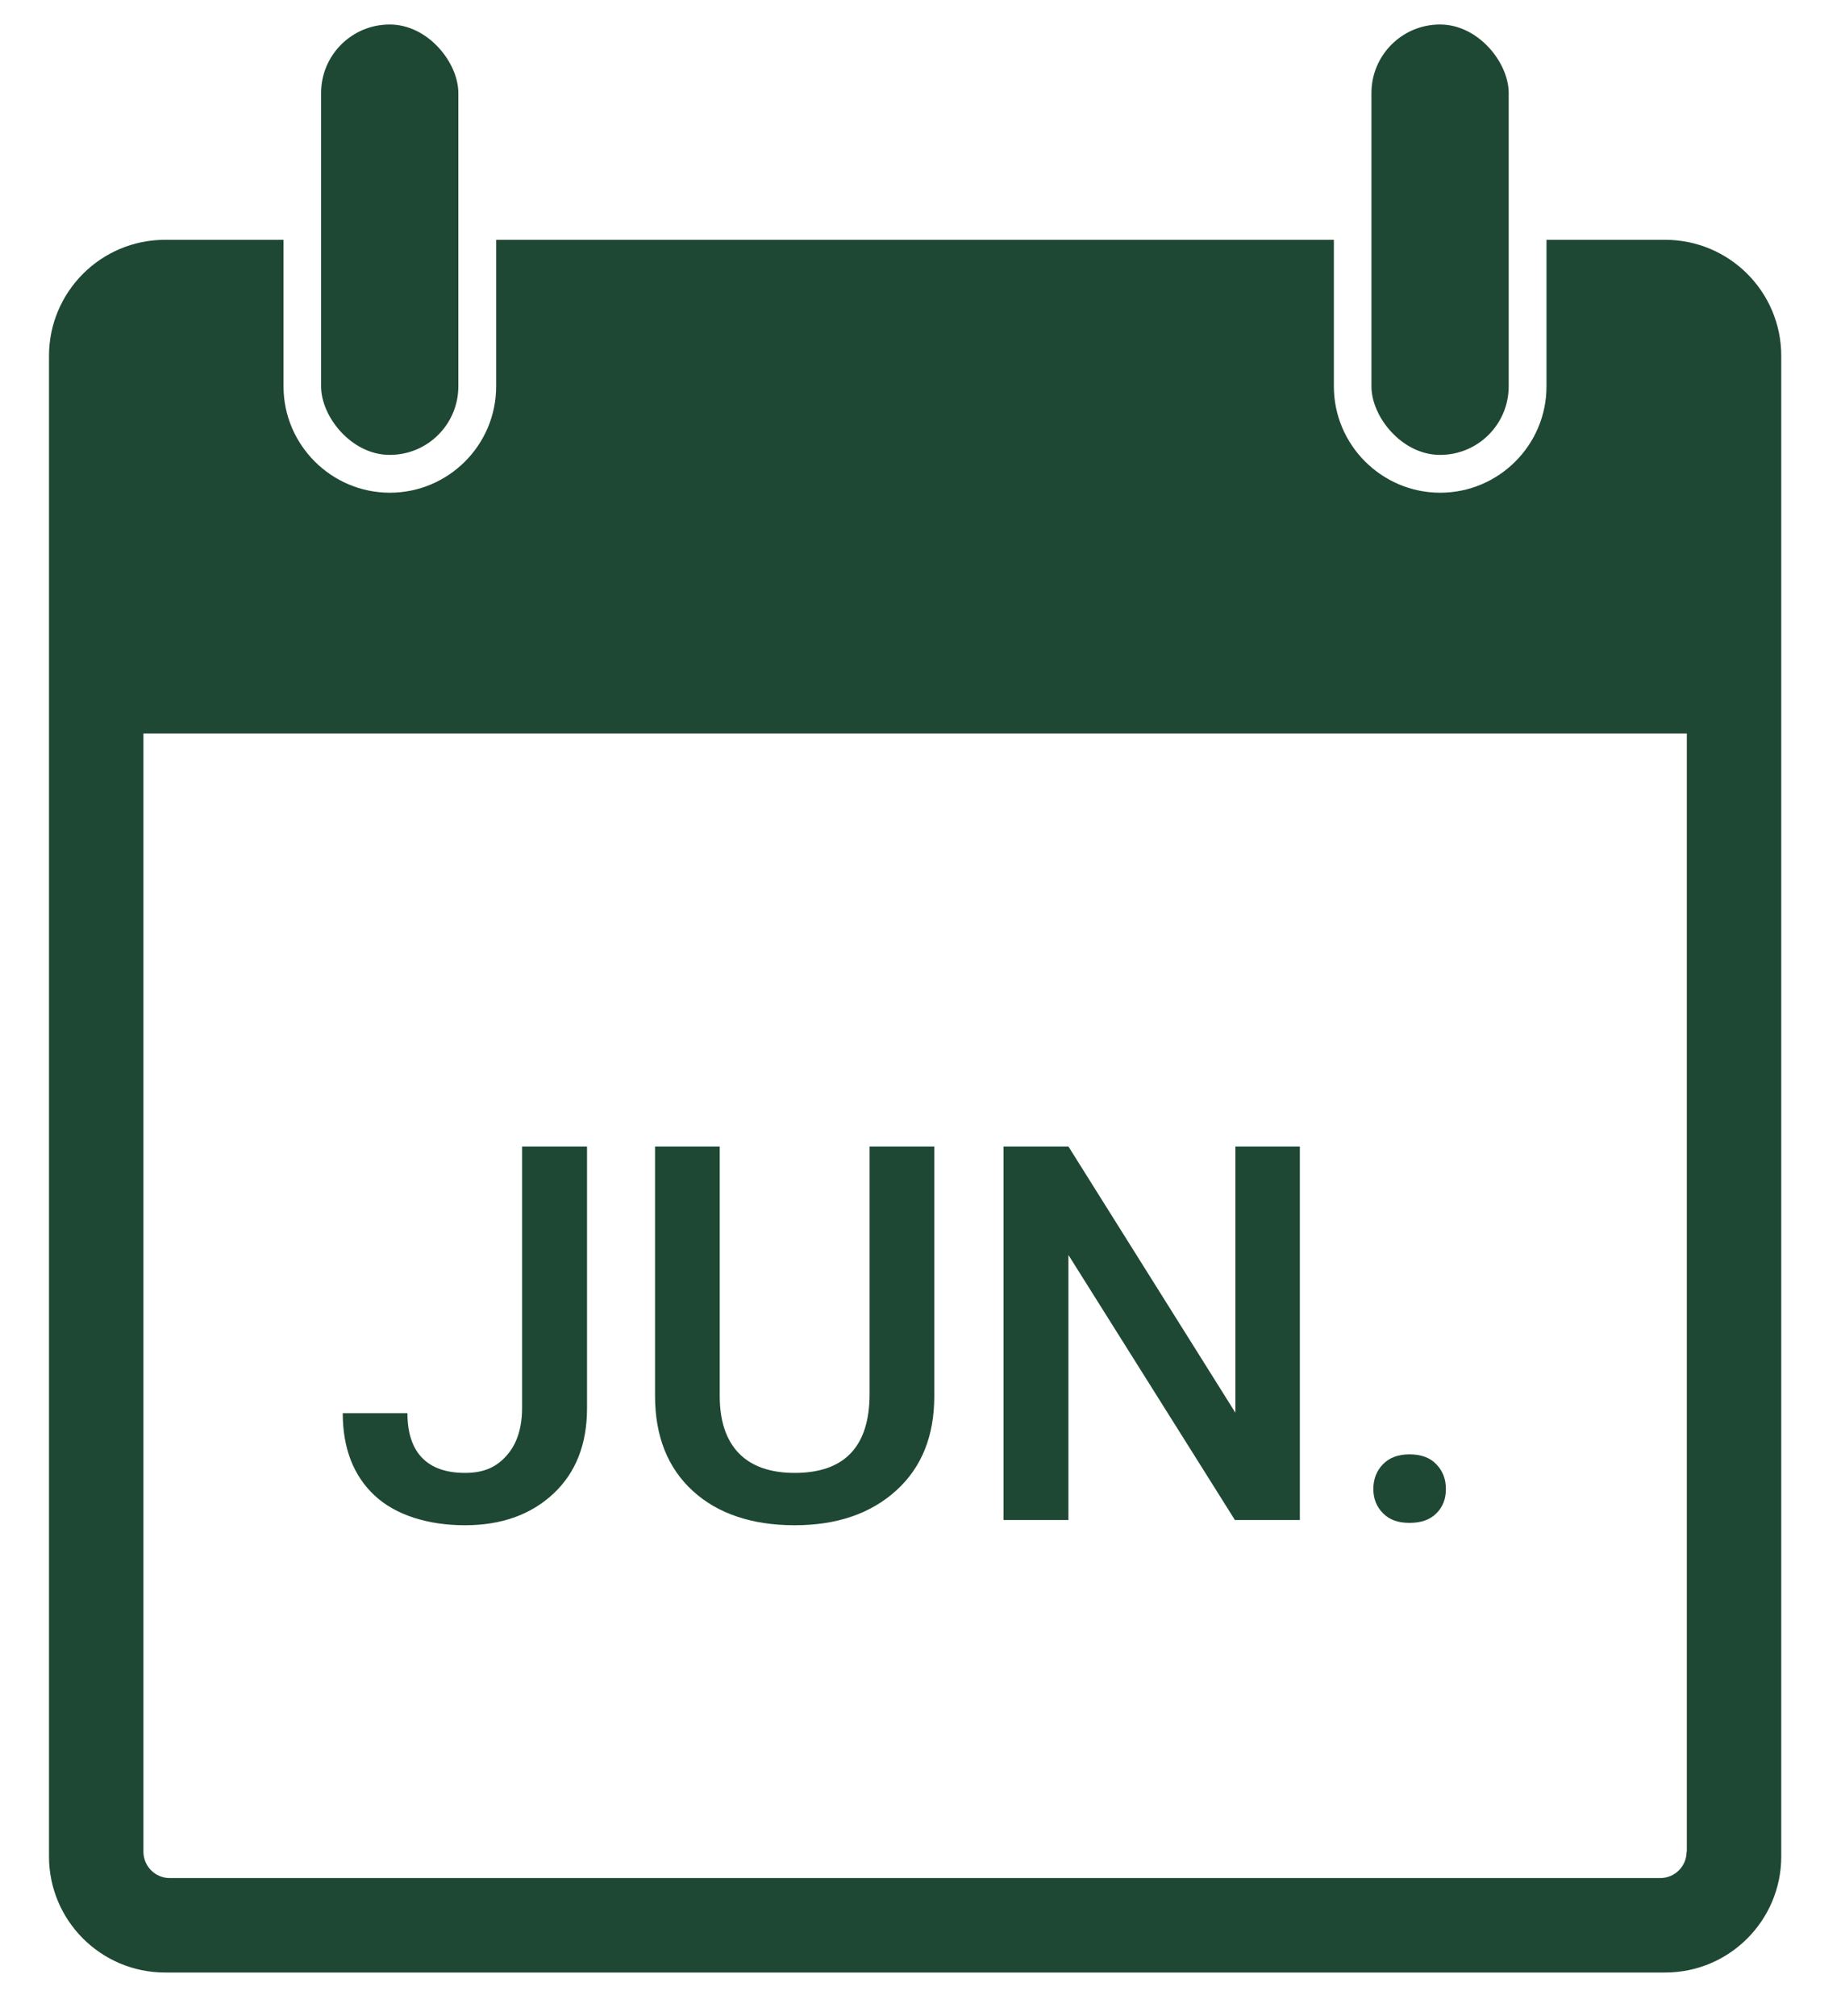
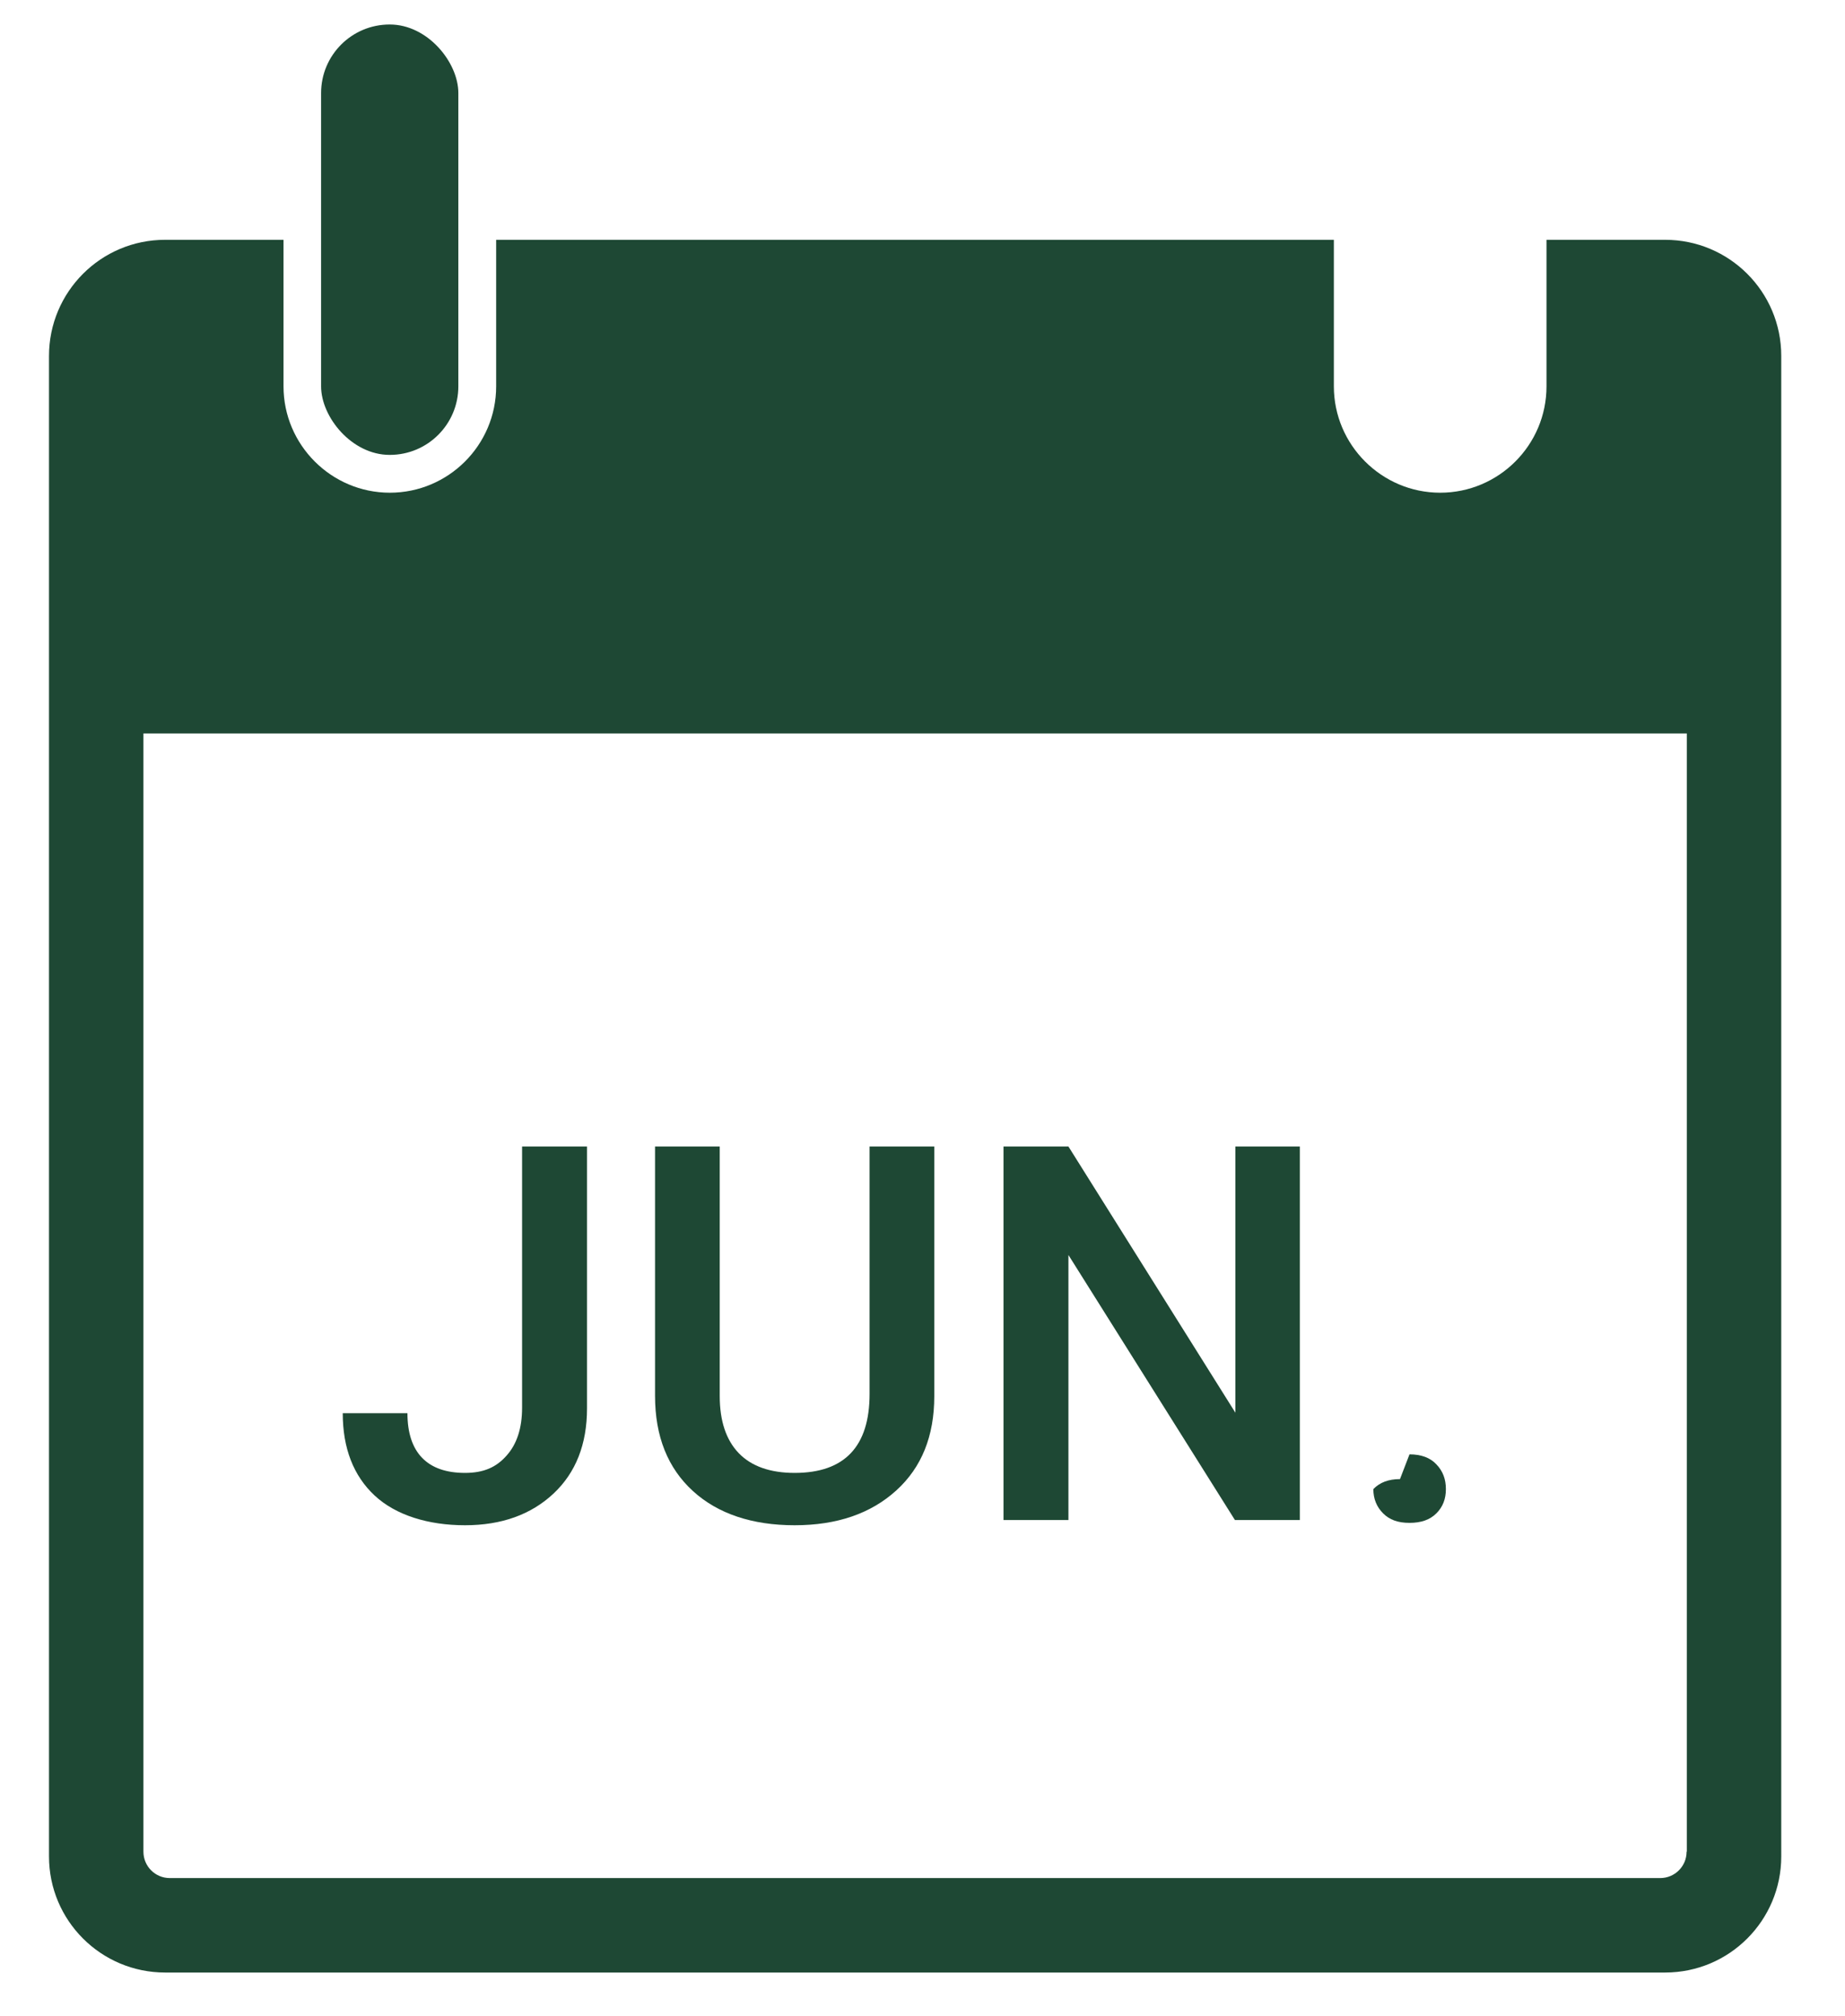
<svg xmlns="http://www.w3.org/2000/svg" id="Objects" version="1.1" viewBox="0 0 775.7 847.4">
  <defs>
    <style>
      .st0 {
        fill: #fff;
      }

      .st1 {
        display: none;
      }

      .st2 {
        fill: #1e4834;
      }
    </style>
  </defs>
  <g>
    <path class="st2" d="M700,100.8h-49.8v61.6c0,24.7-20.1,44.7-44.7,44.7s-44.7-20.1-44.7-44.7v-61.6H208.6v61.6c0,24.7-20.1,44.7-44.7,44.7s-44.7-20.1-44.7-44.7v-61.6h-49.8c-27,0-48.8,21.9-48.8,48.8v630.7c0,27,21.9,48.8,48.8,48.8h630.7c27,0,48.8-21.9,48.8-48.8V149.6c0-27-21.9-48.8-48.8-48.8h-.1ZM709.1,778.3c0,6.2-5,11.1-11.1,11.1H71.4c-6.2,0-11.1-5-11.1-11.1v-470h648.9v470h-.1Z" />
    <rect class="st2" x="135" y="10.3" width="57.7" height="180.9" rx="28.8" ry="28.8" />
-     <rect class="st2" x="576.6" y="10.3" width="57.7" height="180.9" rx="28.8" ry="28.8" />
  </g>
  <g class="st1">
-     <path class="st0" d="M277.4,634.7h-27.3l-70-111.4v111.4h-27.3v-157h27.3l70.2,111.9v-111.9h27.1v157h0Z" />
-     <path class="st0" d="M435,560.2c0,15.4-2.7,28.9-8,40.5s-12.9,20.5-22.8,26.8c-9.9,6.2-21.3,9.3-34.1,9.3s-24.1-3.1-34-9.3c-10-6.2-17.7-15.1-23.1-26.6s-8.2-24.8-8.3-39.8v-8.8c0-15.3,2.7-28.8,8.1-40.6,5.4-11.7,13.1-20.7,23-26.9,9.9-6.2,21.2-9.3,34-9.3s24.1,3.1,34,9.2,17.5,15,22.9,26.5,8.1,25,8.2,40.3v8.7h.1ZM407.7,552c0-17.4-3.3-30.7-9.9-40s-15.9-13.9-28-13.9-21,4.6-27.7,13.9c-6.7,9.2-10,22.3-10.2,39.2v9.1c0,17.3,3.4,30.6,10.1,40s16.1,14.1,28,14.1,21.4-4.6,27.9-13.8,9.8-22.7,9.8-40.3v-8.3Z" />
    <path class="st0" d="M515.1,600.5l39.9-122.9h30l-56.5,157h-26.4l-56.3-157h29.9l39.5,122.9h-.1Z" />
    <path class="st0" d="M593.3,607.1c4.9,0,8.7,1.4,11.3,4.2,2.7,2.8,4,6.2,4,10.4s-1.3,7.5-4,10.2-6.4,4-11.3,4-8.4-1.3-11.1-4c-2.7-2.7-4.1-6.1-4.1-10.2s1.3-7.6,4-10.4c2.7-2.8,6.4-4.2,11.2-4.2h0Z" />
  </g>
  <g class="st1">
    <path class="st0" d="M277.9,595.7c0-6.9-2.4-12.2-7.3-16-4.9-3.7-13.6-7.5-26.3-11.3s-22.7-8.1-30.2-12.7c-14.3-9-21.5-20.7-21.5-35.2s5.2-23.1,15.5-31.3c10.3-8.2,23.7-12.3,40.2-12.3s20.7,2,29.2,6c8.6,4,15.3,9.8,20.2,17.2,4.9,7.4,7.3,15.7,7.3,24.8h-27.2c0-8.1-2.6-14.5-7.7-19.1s-12.5-6.9-22.1-6.9-15.8,1.9-20.8,5.7c-4.9,3.8-7.4,9.1-7.4,15.9s2.7,10.5,8,14.3,14.1,7.6,26.3,11.2c12.2,3.6,22,7.7,29.4,12.4,7.4,4.6,12.8,10,16.3,16s5.2,13,5.2,21.1c0,13.1-5,23.5-15,31.2s-23.6,11.6-40.8,11.6-21.8-2.1-31.3-6.3-16.9-10-22.2-17.4-7.9-16-7.9-25.9h27.3c0,8.9,2.9,15.8,8.8,20.7,5.9,4.9,14.3,7.3,25.3,7.3s16.6-1.9,21.4-5.8c4.8-3.8,7.2-8.9,7.2-15.3l.1.1Z" />
    <path class="st0" d="M420.9,566h-64.5v48.1h75.4v22h-102.7v-157h101.9v22h-74.6v43.4h64.5v21.6-.1Z" />
    <path class="st0" d="M481.3,577.9v58.2h-27.3v-157h60.1c17.5,0,31.5,4.6,41.8,13.7s15.5,21.2,15.5,36.3-5.1,27.4-15.2,36c-10.1,8.6-24.3,12.8-42.4,12.8h-32.5,0ZM481.3,555.9h32.8c9.7,0,17.1-2.3,22.2-6.8,5.1-4.6,7.7-11.2,7.7-19.8s-2.6-15.3-7.8-20.3c-5.2-5.1-12.3-7.7-21.4-7.8h-33.5v54.8-.1Z" />
    <path class="st0" d="M565.4,608.5c4.9,0,8.7,1.4,11.3,4.2,2.7,2.8,4,6.2,4,10.4s-1.3,7.5-4,10.2-6.4,4-11.3,4-8.4-1.3-11.1-4c-2.7-2.7-4.1-6.1-4.1-10.2s1.3-7.6,4-10.4c2.7-2.8,6.4-4.2,11.2-4.2h0Z" />
  </g>
  <g>
    <path class="st2" d="M219.6,481.9h27.2v110.1c0,15-4.7,27-14.1,35.8-9.4,8.8-21.8,13.3-37.2,13.3s-29.1-4.2-38-12.5-13.4-19.9-13.4-34.6h27.2c0,8.3,2.1,14.6,6.2,18.8,4.1,4.2,10.1,6.3,18,6.3s13.2-2.4,17.5-7.3c4.3-4.8,6.5-11.5,6.5-20.1v-109.8h.1Z" />
    <path class="st2" d="M392.8,481.9v105c0,16.7-5.3,29.9-16,39.6-10.7,9.7-24.9,14.6-42.7,14.6s-32.3-4.8-42.8-14.4-15.9-22.9-15.9-40v-104.8h27.2v104.9c0,10.5,2.7,18.5,8,24s13.2,8.3,23.5,8.3c21,0,31.5-11.1,31.5-33.2v-104h27.2,0Z" />
    <path class="st2" d="M546.5,638.9h-27.3l-70-111.4v111.4h-27.3v-157h27.3l70.2,111.9v-111.9h27.1v157Z" />
-     <path class="st2" d="M592.6,611.3c4.9,0,8.7,1.4,11.3,4.2,2.7,2.8,4,6.2,4,10.4s-1.3,7.5-4,10.2-6.4,4-11.3,4-8.4-1.3-11.1-4c-2.7-2.7-4.1-6.1-4.1-10.2s1.3-7.6,4-10.4c2.7-2.8,6.4-4.2,11.2-4.2h0Z" />
+     <path class="st2" d="M592.6,611.3c4.9,0,8.7,1.4,11.3,4.2,2.7,2.8,4,6.2,4,10.4s-1.3,7.5-4,10.2-6.4,4-11.3,4-8.4-1.3-11.1-4c-2.7-2.7-4.1-6.1-4.1-10.2c2.7-2.8,6.4-4.2,11.2-4.2h0Z" />
  </g>
  <g class="st1">
    <path class="st0" d="M253.7,481.7h27.2v110.1c0,15-4.7,27-14.1,35.8s-21.8,13.3-37.2,13.3-29.1-4.2-38-12.5-13.4-19.9-13.4-34.6h27.2c0,8.3,2.1,14.6,6.2,18.8,4.1,4.2,10.1,6.3,18,6.3s13.2-2.4,17.5-7.3c4.3-4.8,6.5-11.5,6.5-20.1v-109.8h.1Z" />
    <path class="st0" d="M426.9,481.7v105c0,16.7-5.3,29.9-16,39.6-10.7,9.7-24.9,14.6-42.7,14.6s-32.3-4.8-42.8-14.4-15.9-22.9-15.9-40v-104.8h27.2v104.9c0,10.5,2.7,18.5,8,24s13.2,8.3,23.5,8.3c21,0,31.5-11.1,31.5-33.2v-104h27.2,0Z" />
    <path class="st0" d="M483.3,616.8h71.3v22h-98.6v-157h27.3v135h0Z" />
    <path class="st0" d="M589.3,611.1c4.9,0,8.7,1.4,11.3,4.2,2.7,2.8,4,6.2,4,10.4s-1.3,7.5-4,10.2-6.4,4-11.3,4-8.4-1.3-11.1-4c-2.7-2.7-4.1-6.1-4.1-10.2s1.3-7.6,4-10.4c2.7-2.8,6.4-4.2,11.2-4.2h0Z" />
  </g>
  <g class="st1">
    <path class="st0" d="M182.3,478.3l45.3,120.4,45.2-120.4h35.3v157h-27.2v-51.8l2.7-69.2-46.4,121h-19.5l-46.3-120.9,2.7,69.1v51.8h-27.2v-157h35.4,0Z" />
    <path class="st0" d="M430.1,598.7h-60.8l-12.7,36.6h-28.4l59.3-157h24.5l59.4,157h-28.5l-12.8-36.6ZM376.9,576.7h45.5l-22.8-65.1-22.8,65.1h.1Z" />
    <path class="st0" d="M546.9,574.9h-30.4v60.4h-27.3v-157h55.2c18.1,0,32.1,4.1,42,12.2s14.8,19.9,14.8,35.3-2.5,19.3-7.6,26.4c-5.1,7.1-12.1,12.5-21.2,16.4l35.3,65.4v1.4h-29.2l-31.5-60.4-.1-.1ZM516.5,552.9h28c9.2,0,16.4-2.3,21.6-7,5.2-4.6,7.8-11,7.8-19s-2.4-14.9-7.2-19.5c-4.8-4.6-11.9-7-21.4-7.1h-28.8v52.6h0Z" />
    <path class="st0" d="M640.9,607.7c4.9,0,8.7,1.4,11.3,4.2,2.7,2.8,4,6.2,4,10.4s-1.3,7.5-4,10.2-6.4,4-11.3,4-8.4-1.3-11.1-4c-2.7-2.7-4.1-6.1-4.1-10.2s1.3-7.6,4-10.4c2.7-2.8,6.4-4.2,11.2-4.2h0Z" />
  </g>
</svg>